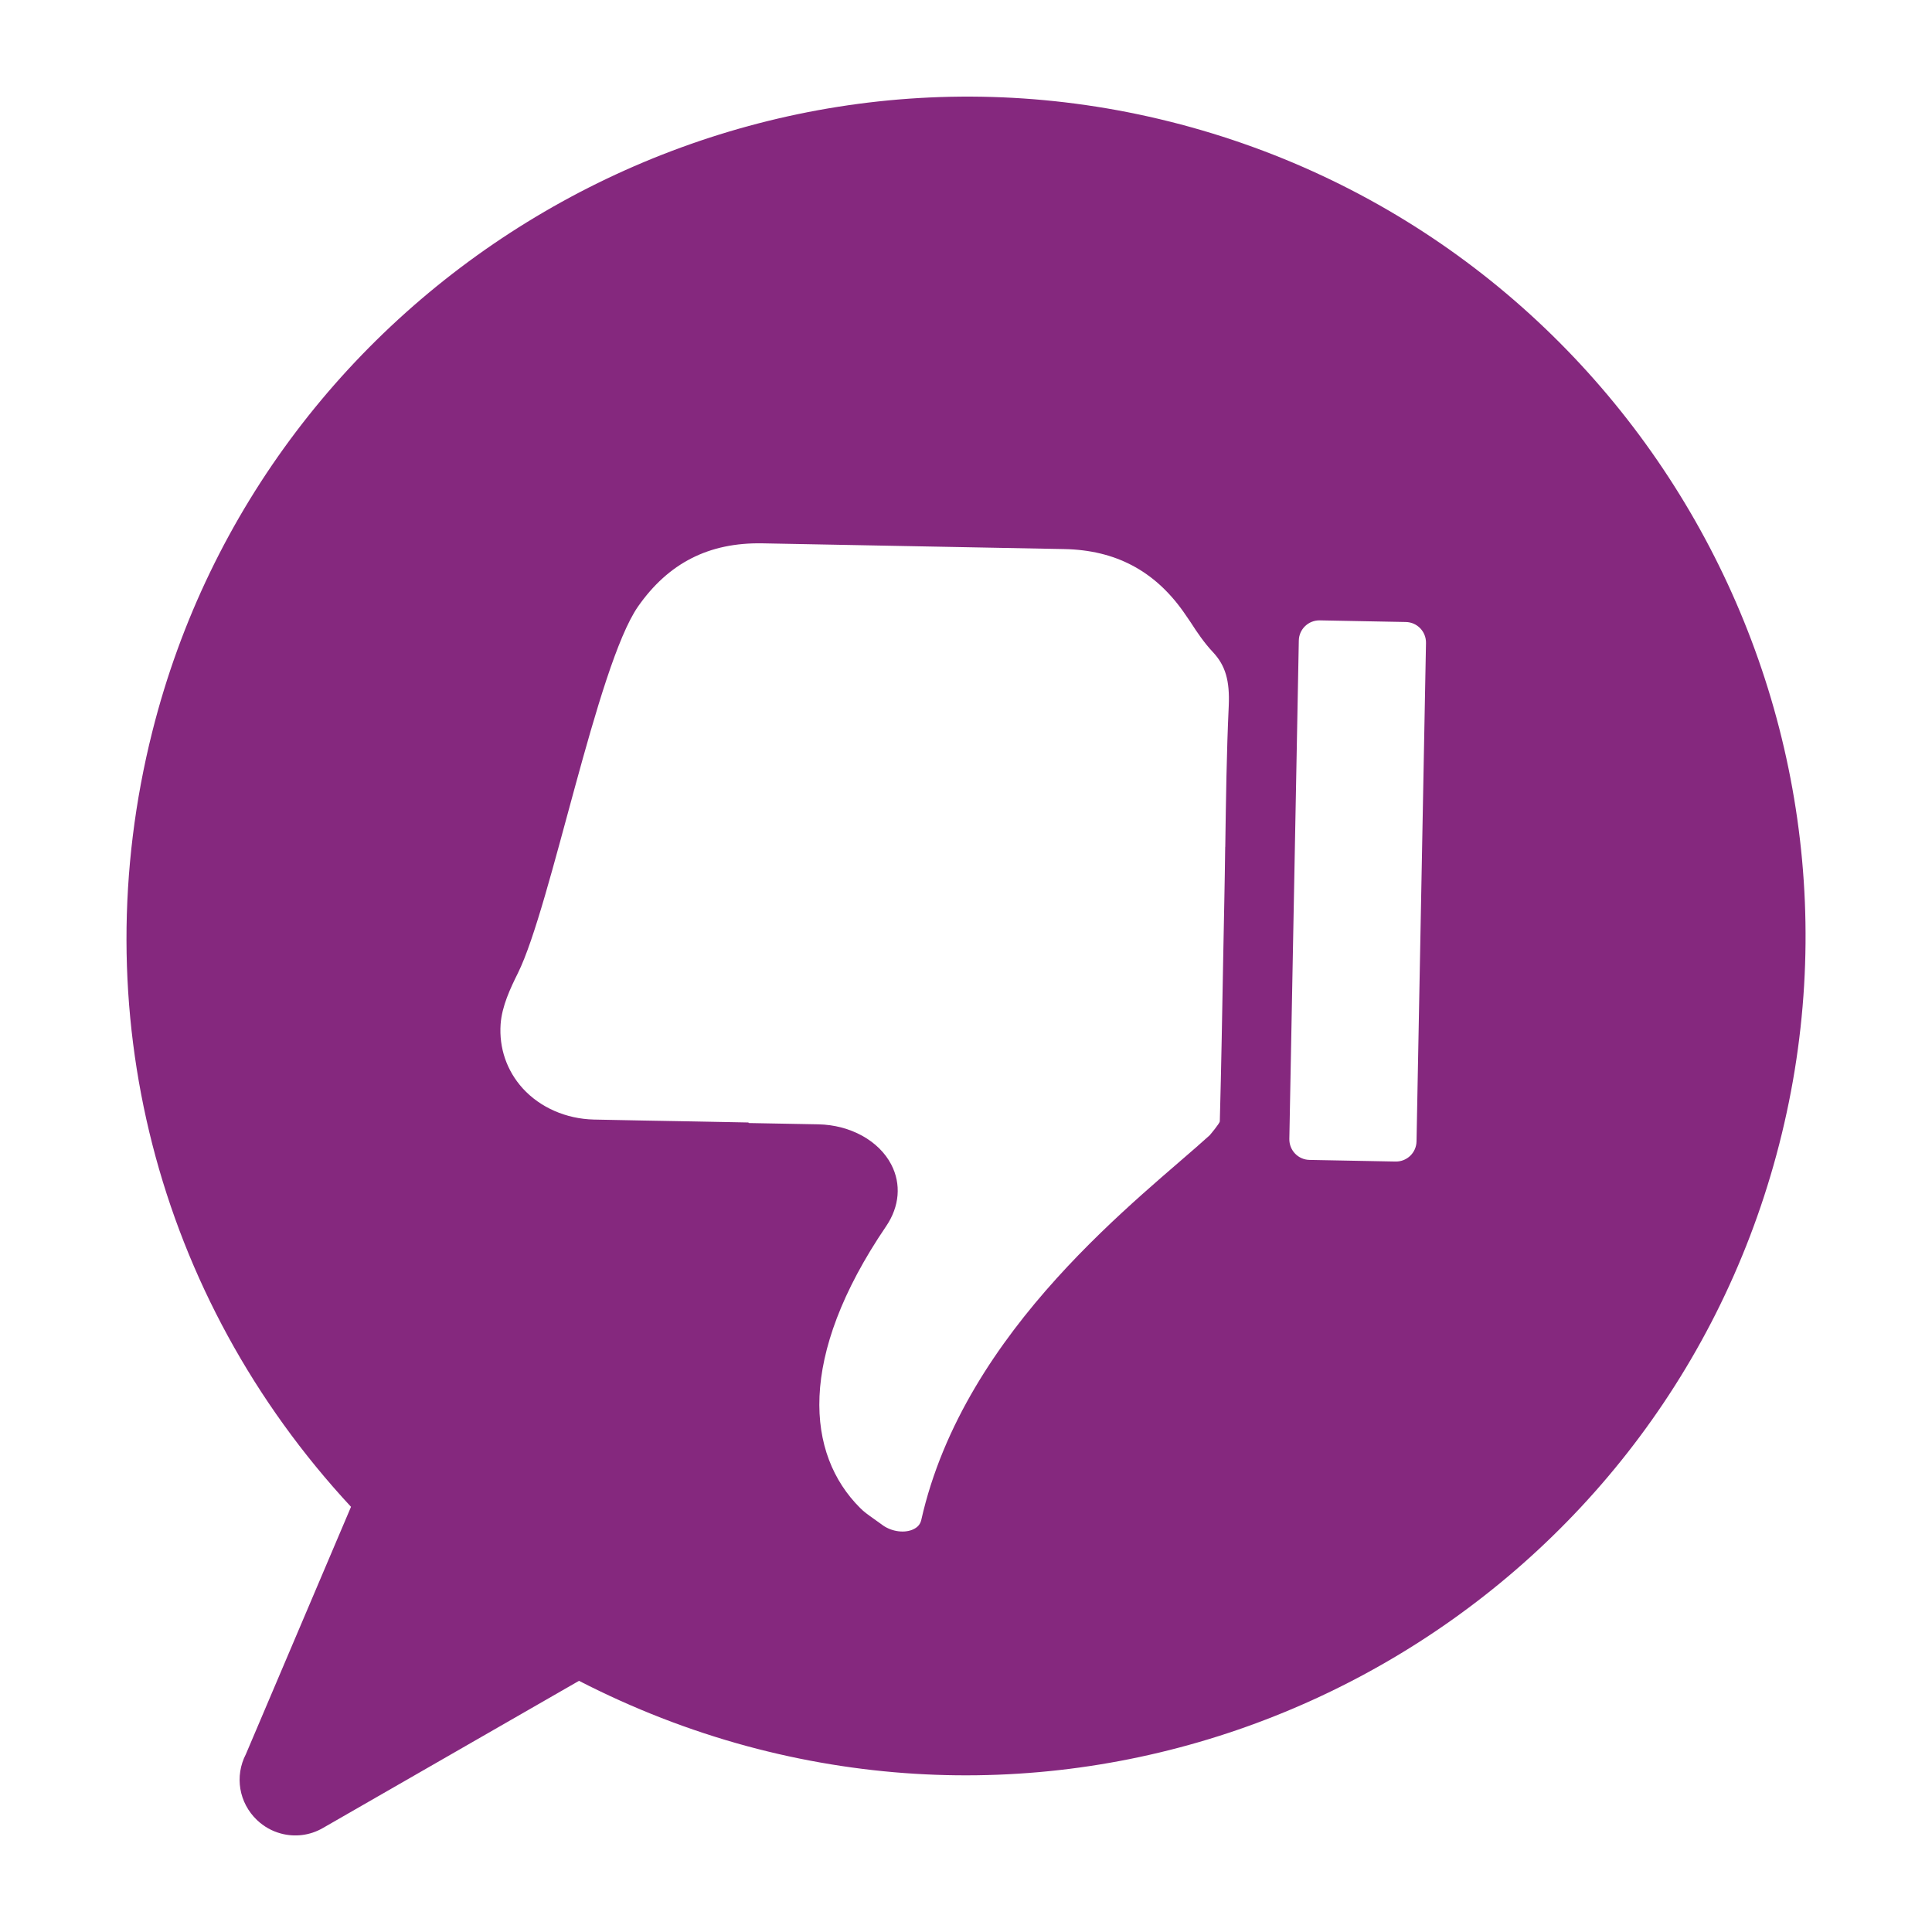
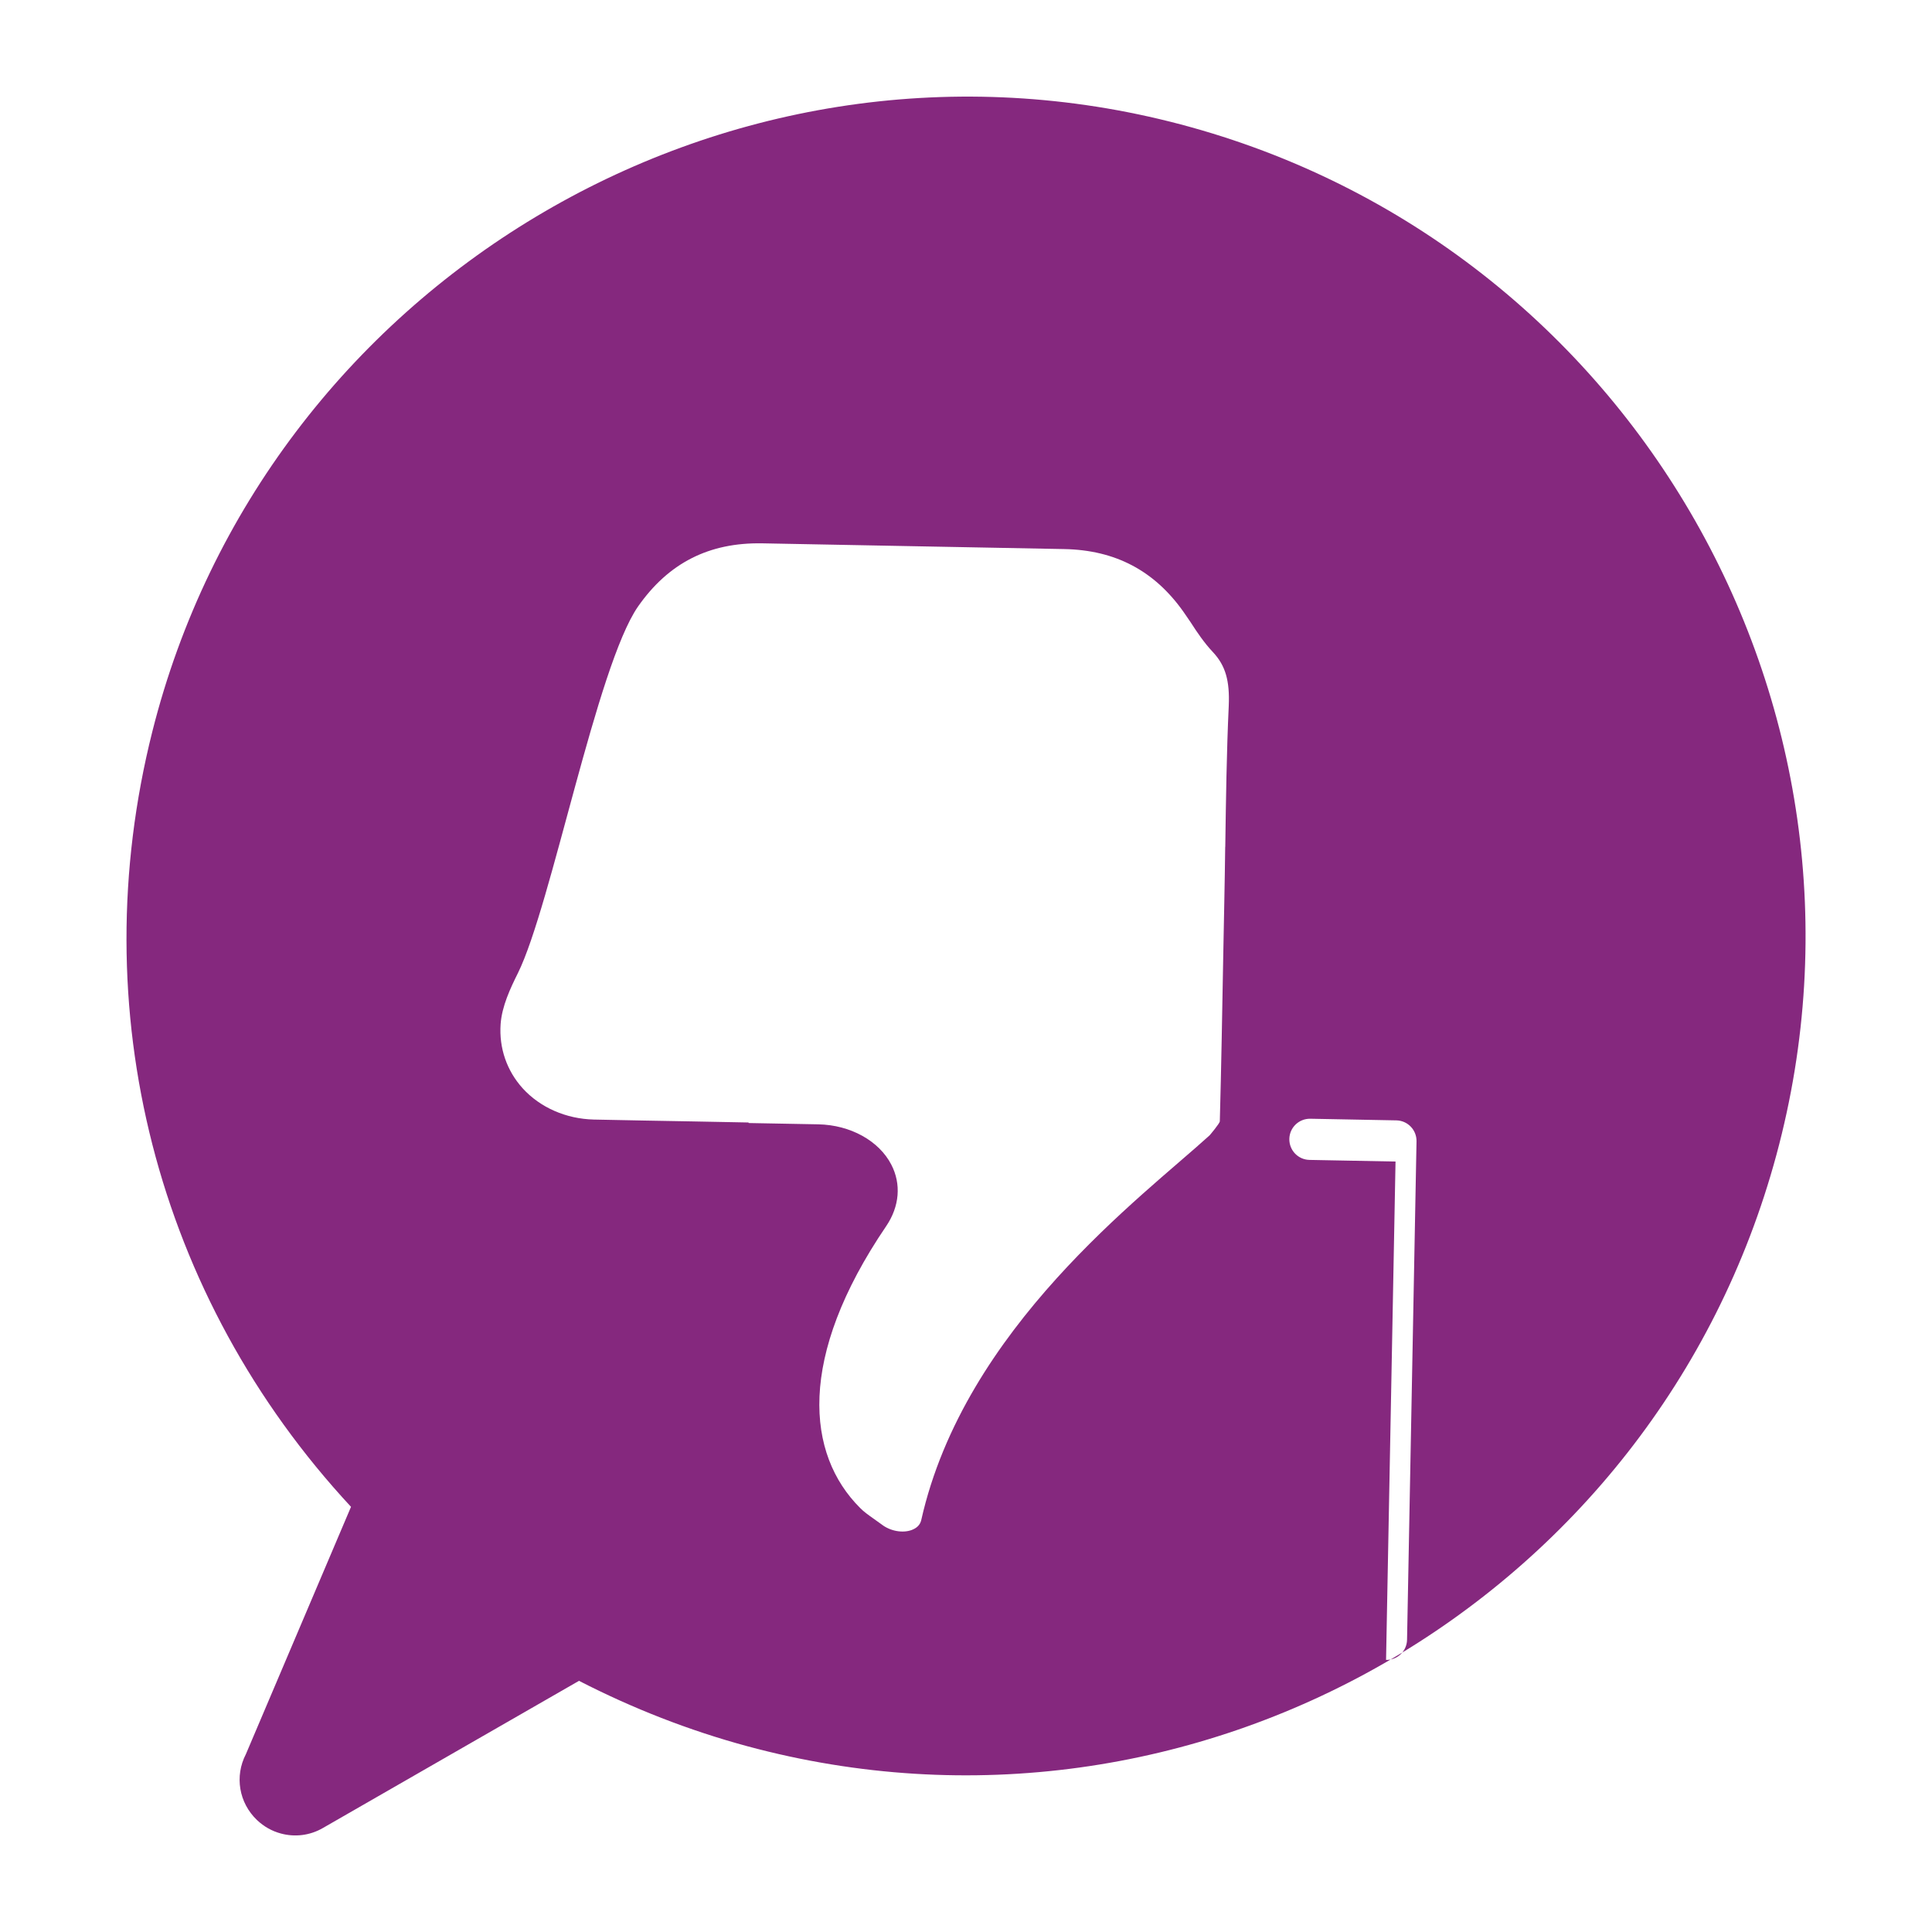
<svg xmlns="http://www.w3.org/2000/svg" id="_02" data-name="02" viewBox="0 0 283.46 283.46">
  <defs>
    <style>
      .cls-1 {
        fill: #85287e;
      }
    </style>
  </defs>
  <g id="Layer_1" data-name="Layer 1">
-     <path class="cls-1" d="M171.66,17.85C106.04,1.4,38.86,41.74,22.35,107.33c-10.25,40.72,.55,82.94,29.15,113.75l-15.42,36.28c-1.68,3.24-1.03,7.14,1.62,9.67,1.02,.97,2.21,1.63,3.51,1.98,2.03,.55,4.24,.31,6.17-.81l37.57-21.59c7.86,4.04,16.14,7.28,24.68,9.59,65.54,17.71,133.29-21.22,151-86.75,17.92-66.3-22.09-134.83-88.97-151.6Zm8.1,106.4c-.03,2.66-.08,5.31-.13,7.98l-.16,8.18c-.15,8.02-.28,16.04-.5,24.1,0,.31-1.49,2.06-1.49,2.06-9.85,8.97-35.98,28.25-42.32,56.47-.11,.43-.37,1.04-1.37,1.43-1.35,.51-3.19,.17-4.44-.81-.41-.3-.83-.6-1.23-.88-.72-.51-1.41-1-1.93-1.54-7.87-7.85-9.28-22.06,3.83-41.34,1.96-2.89,2.23-6.18,.75-9.03-1.8-3.49-6-5.82-10.71-5.91l-10.21-.19-.04-.08-8.33-.16c-8.12-.15-6.26-.1-14.35-.27-4.07-.1-7.86-1.75-10.44-4.58-2.34-2.59-3.48-5.91-3.24-9.41,.19-2.65,1.43-5.27,2.54-7.5,4.87-9.84,11.57-45.05,17.62-53.78,4.47-6.39,10.41-9.42,18.25-9.27h.09s44.19,.84,44.19,.84c7.5,.14,13.22,3.17,17.48,9.18,.36,.53,.73,1.05,1.07,1.56,.95,1.48,1.99,3.02,3.28,4.39,1.83,1.96,2.47,4.18,2.31,7.86-.32,6.92-.41,13.92-.51,20.7Zm24.99,46.17l-12.62-.24c-1.67-.03-2.99-1.41-2.96-3.08l1.39-73.12c.03-1.67,1.41-2.99,3.08-2.96l12.62,.24c1.67,.03,2.99,1.41,2.96,3.08l-1.39,73.12c-.03,1.67-1.41,2.99-3.08,2.96Z" />
+     <path class="cls-1" d="M171.66,17.85C106.04,1.4,38.86,41.74,22.35,107.33c-10.25,40.72,.55,82.94,29.15,113.75l-15.42,36.28c-1.68,3.24-1.03,7.14,1.62,9.67,1.02,.97,2.21,1.63,3.51,1.98,2.03,.55,4.24,.31,6.17-.81l37.57-21.59c7.86,4.04,16.14,7.28,24.68,9.59,65.54,17.71,133.29-21.22,151-86.75,17.92-66.3-22.09-134.83-88.97-151.6Zm8.1,106.4c-.03,2.66-.08,5.31-.13,7.98l-.16,8.18c-.15,8.02-.28,16.04-.5,24.1,0,.31-1.49,2.06-1.49,2.06-9.85,8.97-35.98,28.25-42.32,56.47-.11,.43-.37,1.04-1.37,1.43-1.35,.51-3.19,.17-4.44-.81-.41-.3-.83-.6-1.23-.88-.72-.51-1.41-1-1.93-1.54-7.87-7.85-9.28-22.06,3.83-41.34,1.96-2.89,2.23-6.18,.75-9.03-1.8-3.49-6-5.82-10.71-5.91l-10.21-.19-.04-.08-8.33-.16c-8.12-.15-6.26-.1-14.35-.27-4.07-.1-7.86-1.75-10.44-4.58-2.34-2.59-3.48-5.91-3.24-9.41,.19-2.65,1.43-5.27,2.54-7.5,4.87-9.84,11.57-45.05,17.62-53.78,4.47-6.39,10.41-9.42,18.25-9.27h.09s44.19,.84,44.19,.84c7.5,.14,13.22,3.17,17.48,9.18,.36,.53,.73,1.05,1.07,1.56,.95,1.48,1.99,3.02,3.28,4.39,1.83,1.96,2.47,4.18,2.31,7.86-.32,6.92-.41,13.92-.51,20.7Zm24.99,46.17l-12.62-.24c-1.67-.03-2.99-1.41-2.96-3.08c.03-1.67,1.41-2.99,3.08-2.96l12.62,.24c1.67,.03,2.99,1.41,2.96,3.08l-1.39,73.12c-.03,1.67-1.41,2.99-3.08,2.96Z" />
  </g>
</svg>